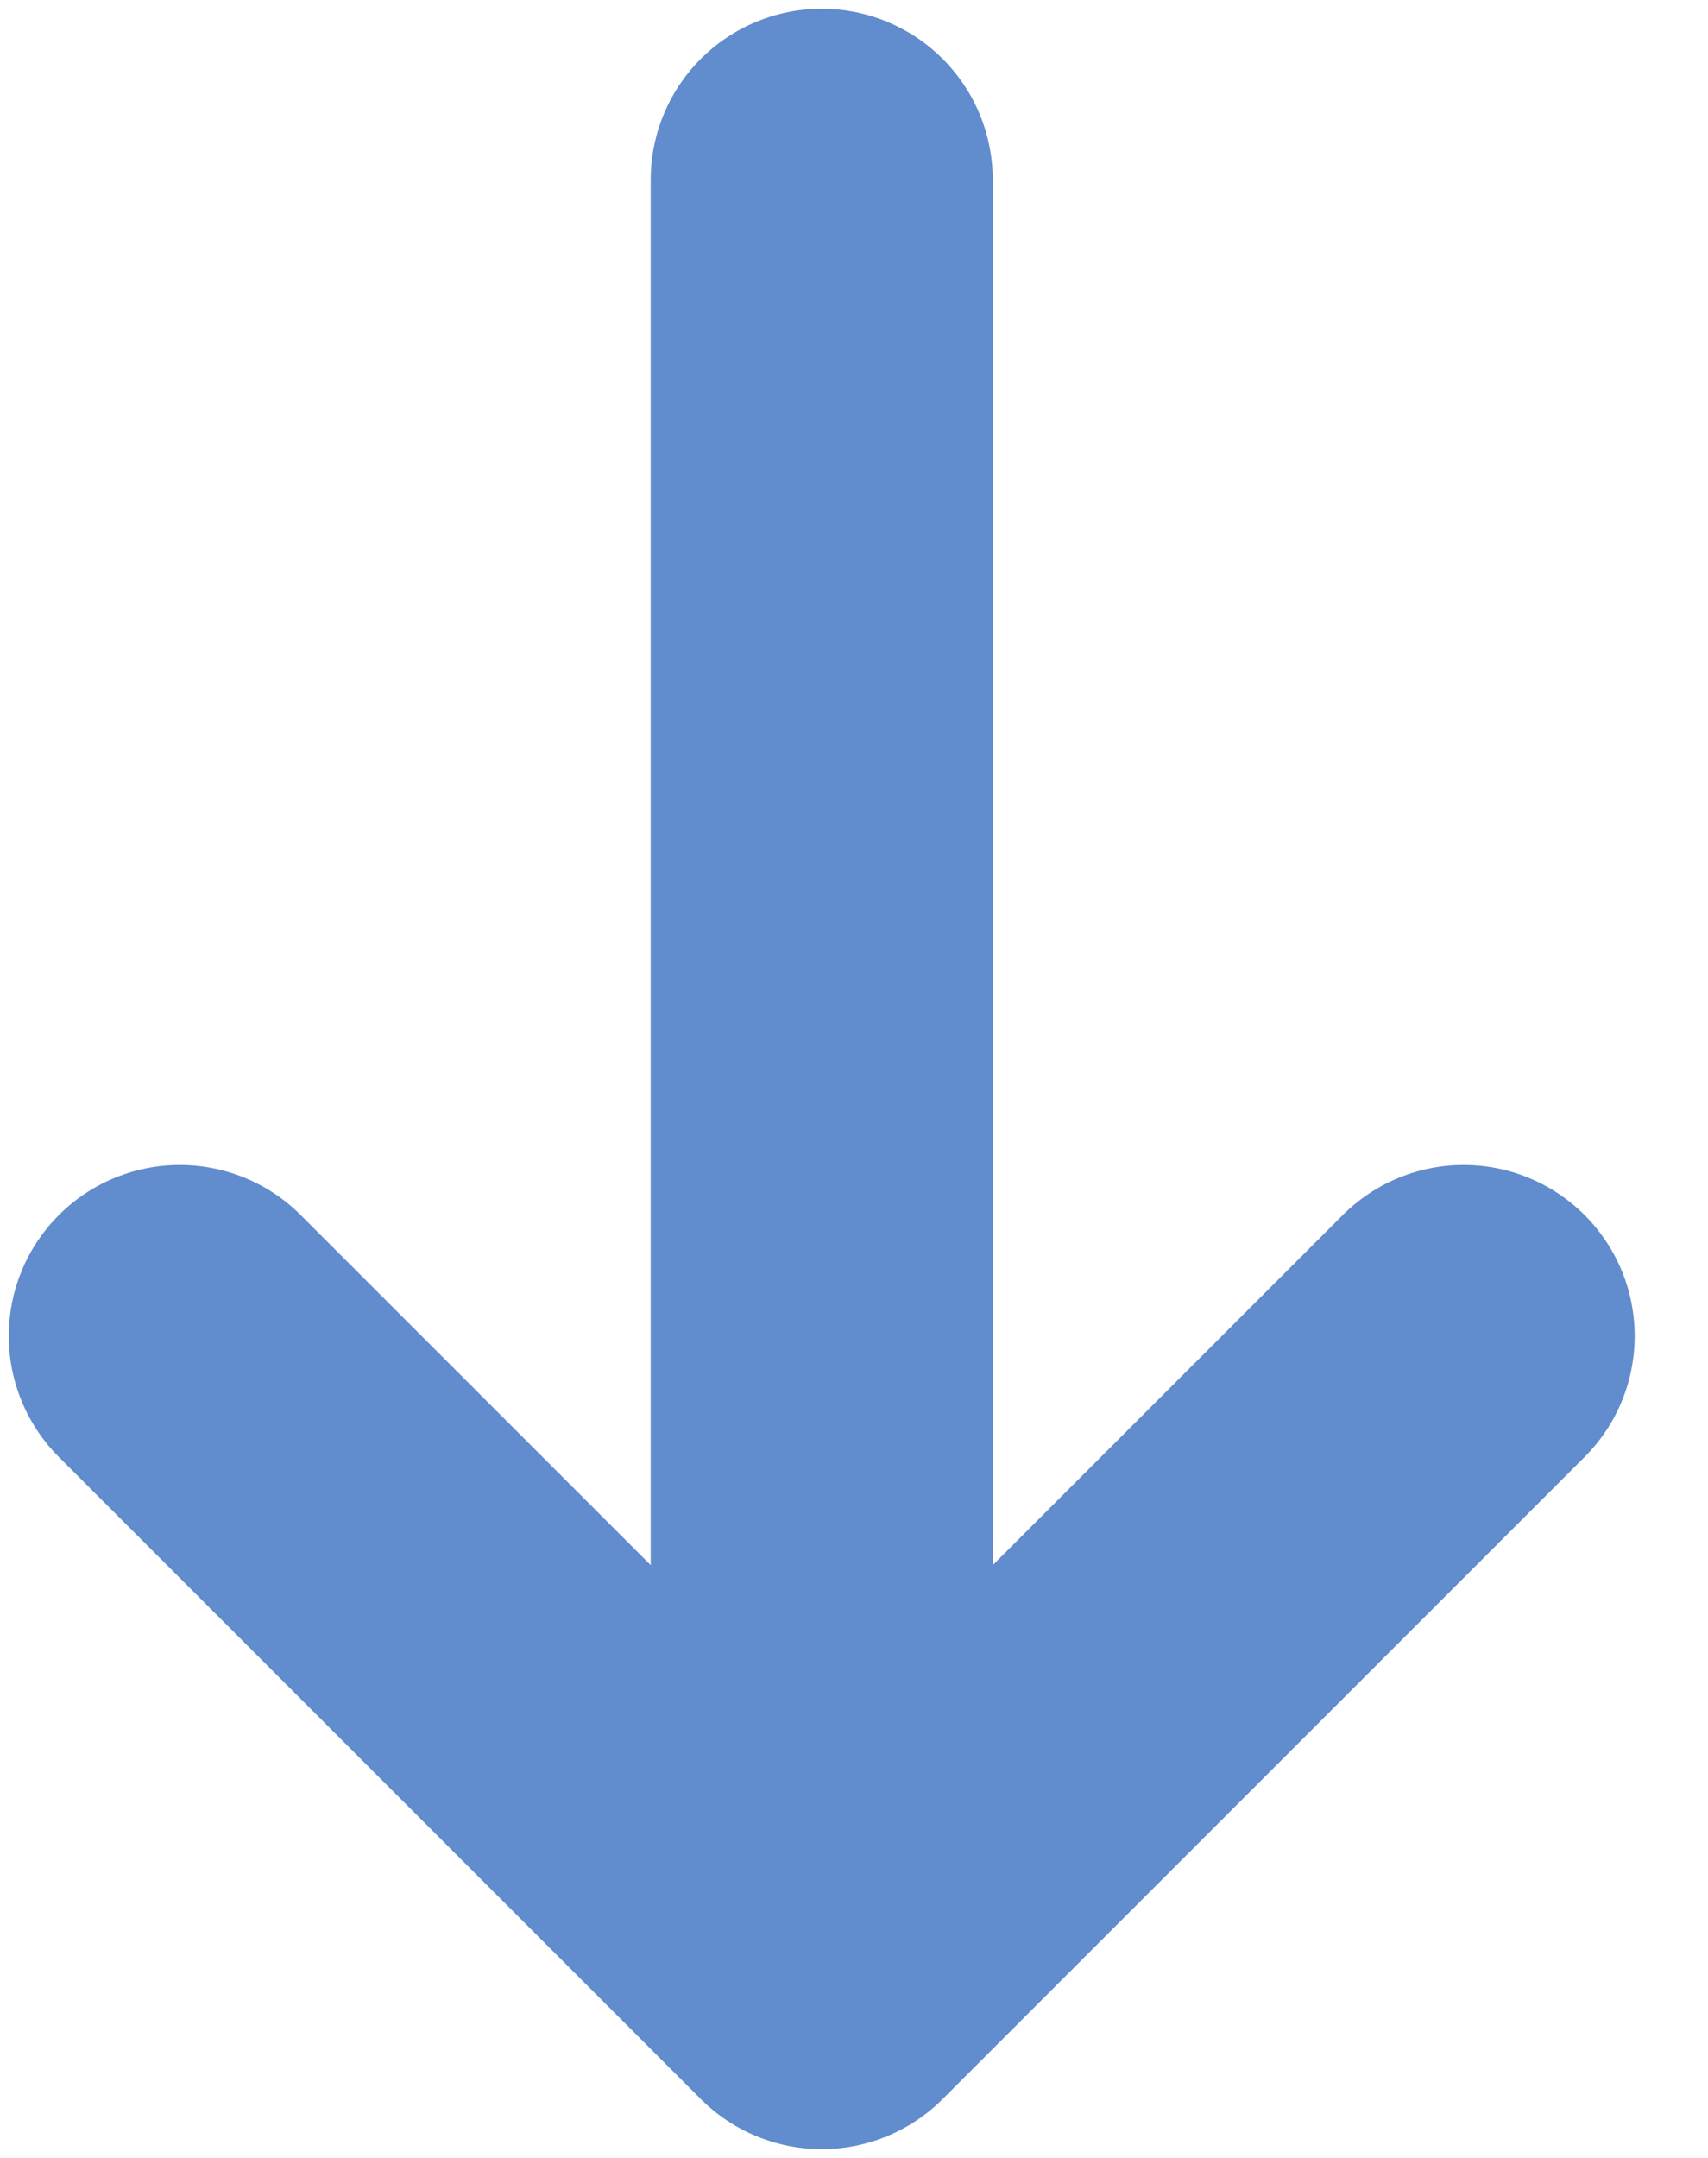
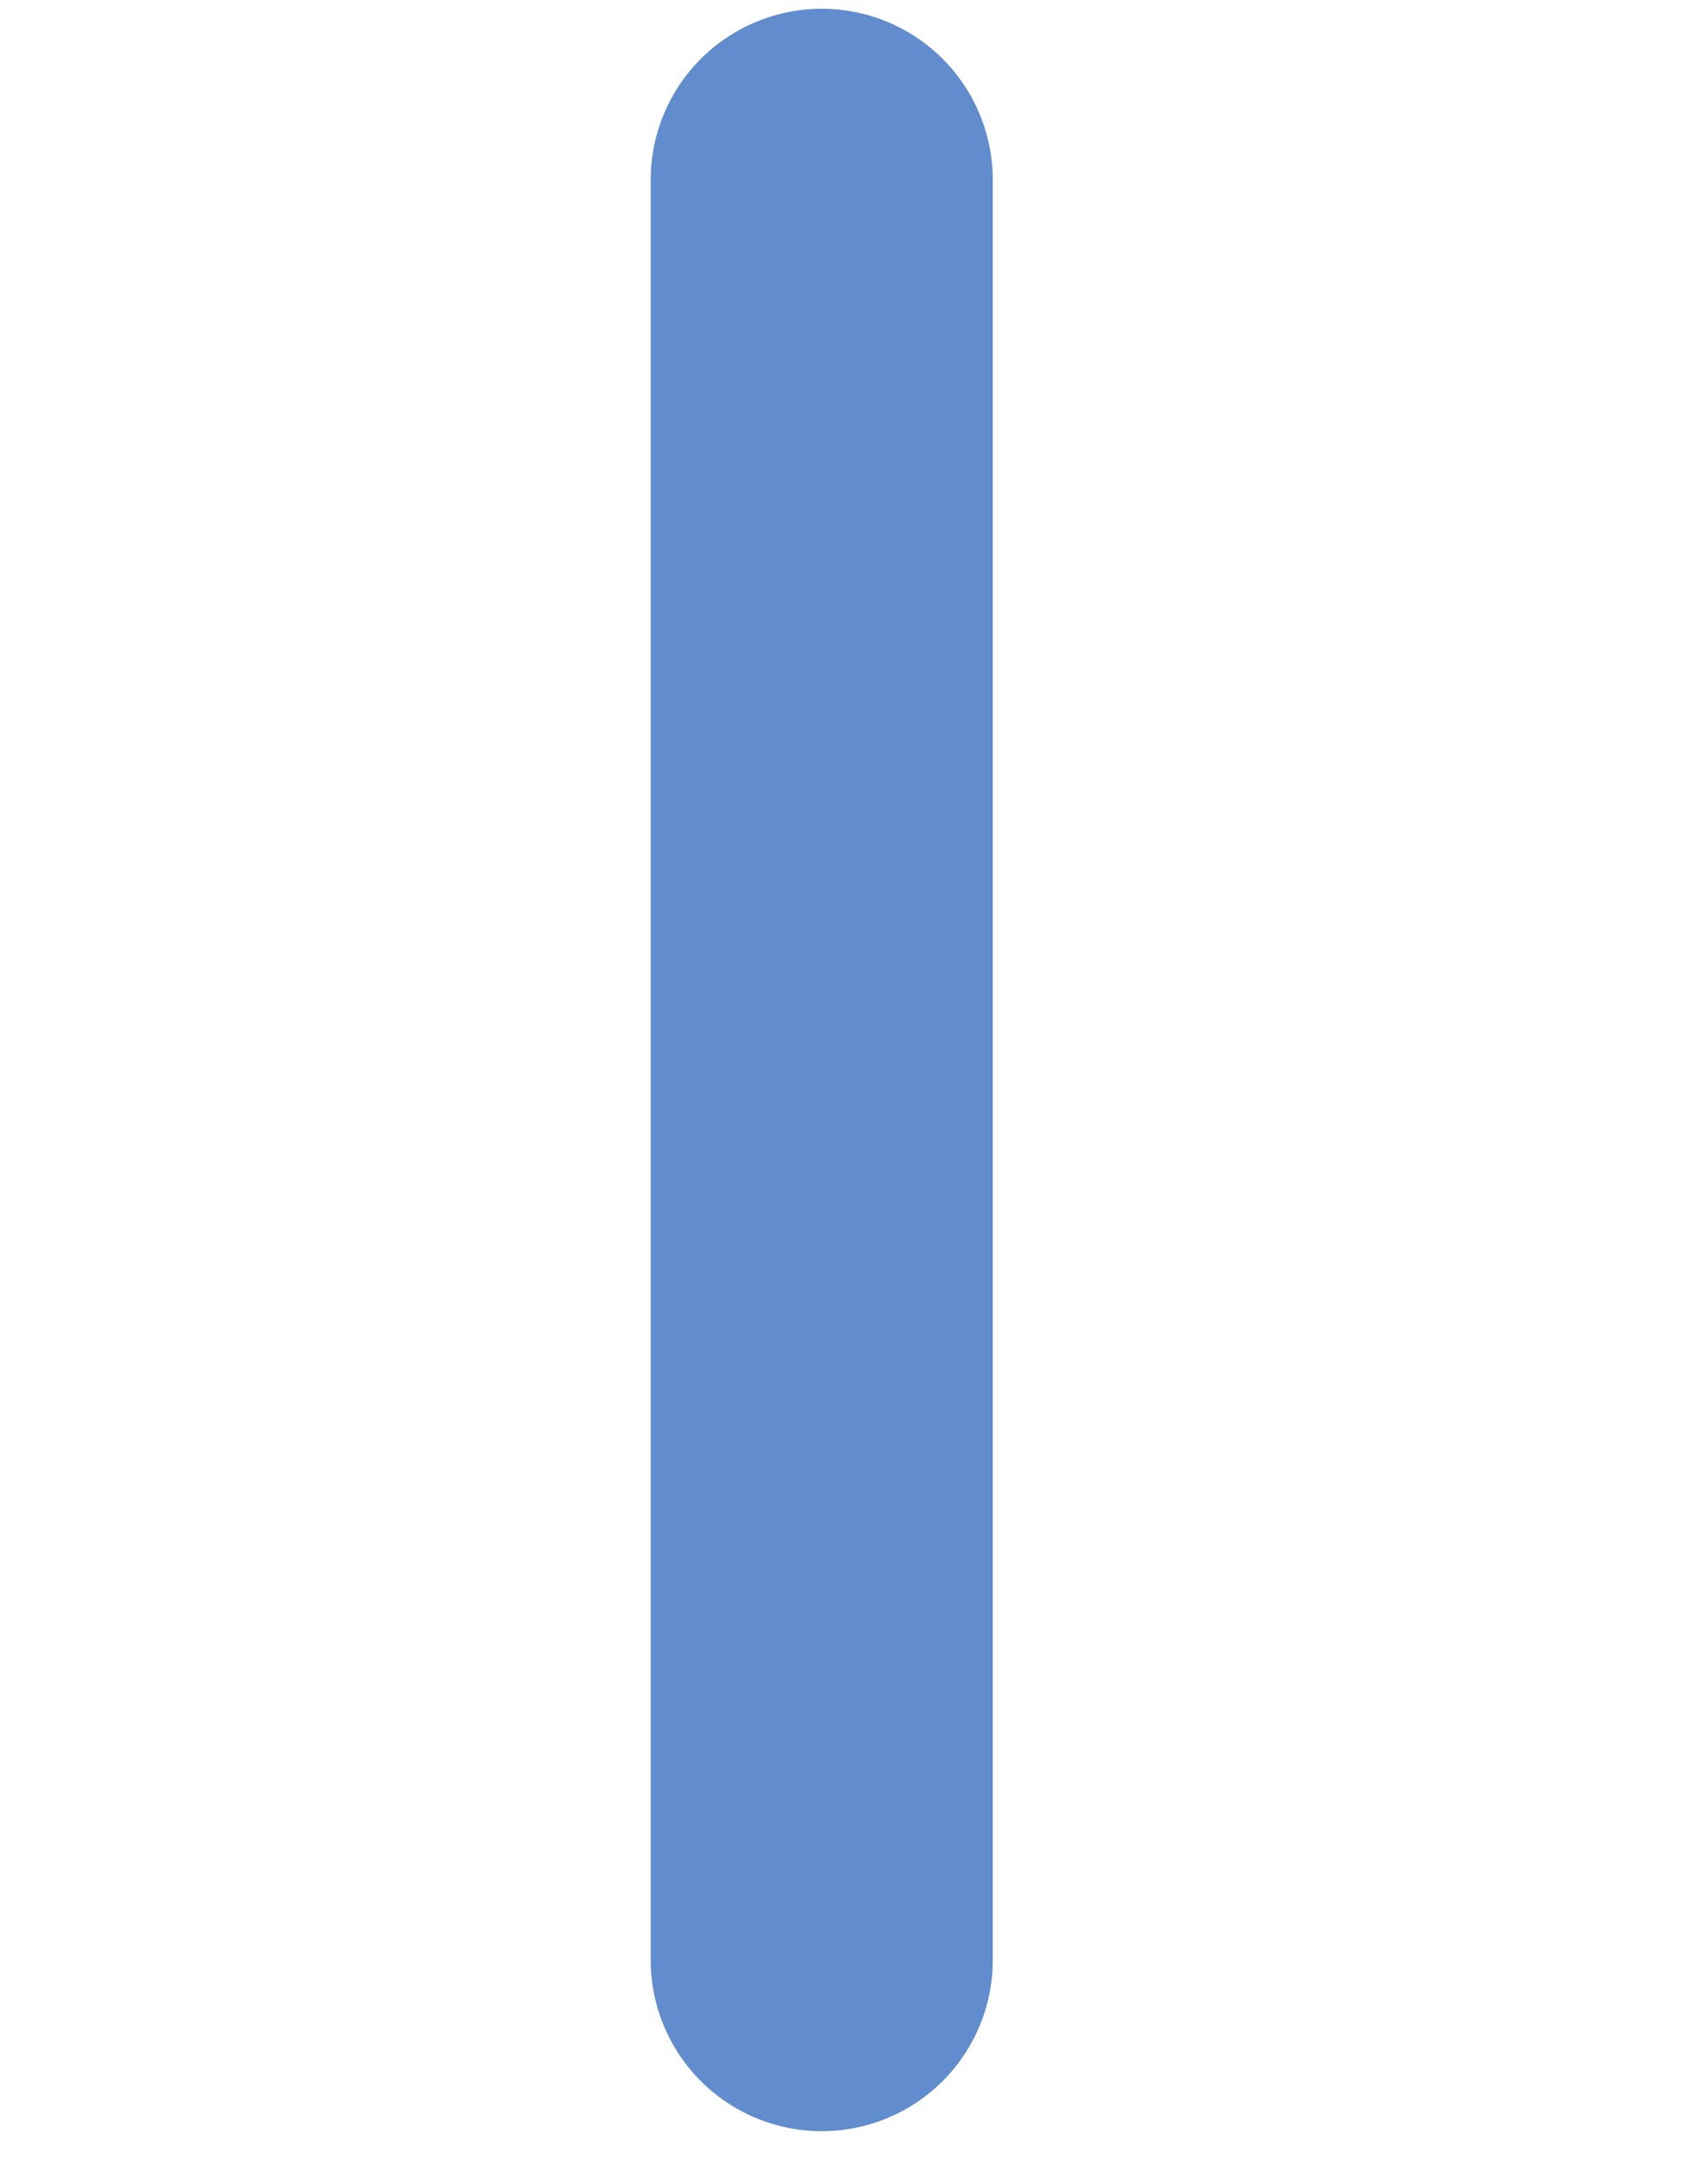
<svg xmlns="http://www.w3.org/2000/svg" width="19" height="24" viewBox="0 0 19 24" fill="none">
-   <path d="M2 14.859L9.141 22L16.282 14.859" stroke="#618CCD" stroke-width="3.805" stroke-miterlimit="10" stroke-linecap="round" stroke-linejoin="round" />
  <path d="M9.141 2L9.141 21.8" stroke="#618CCD" stroke-width="3.805" stroke-miterlimit="10" stroke-linecap="round" stroke-linejoin="round" />
</svg>